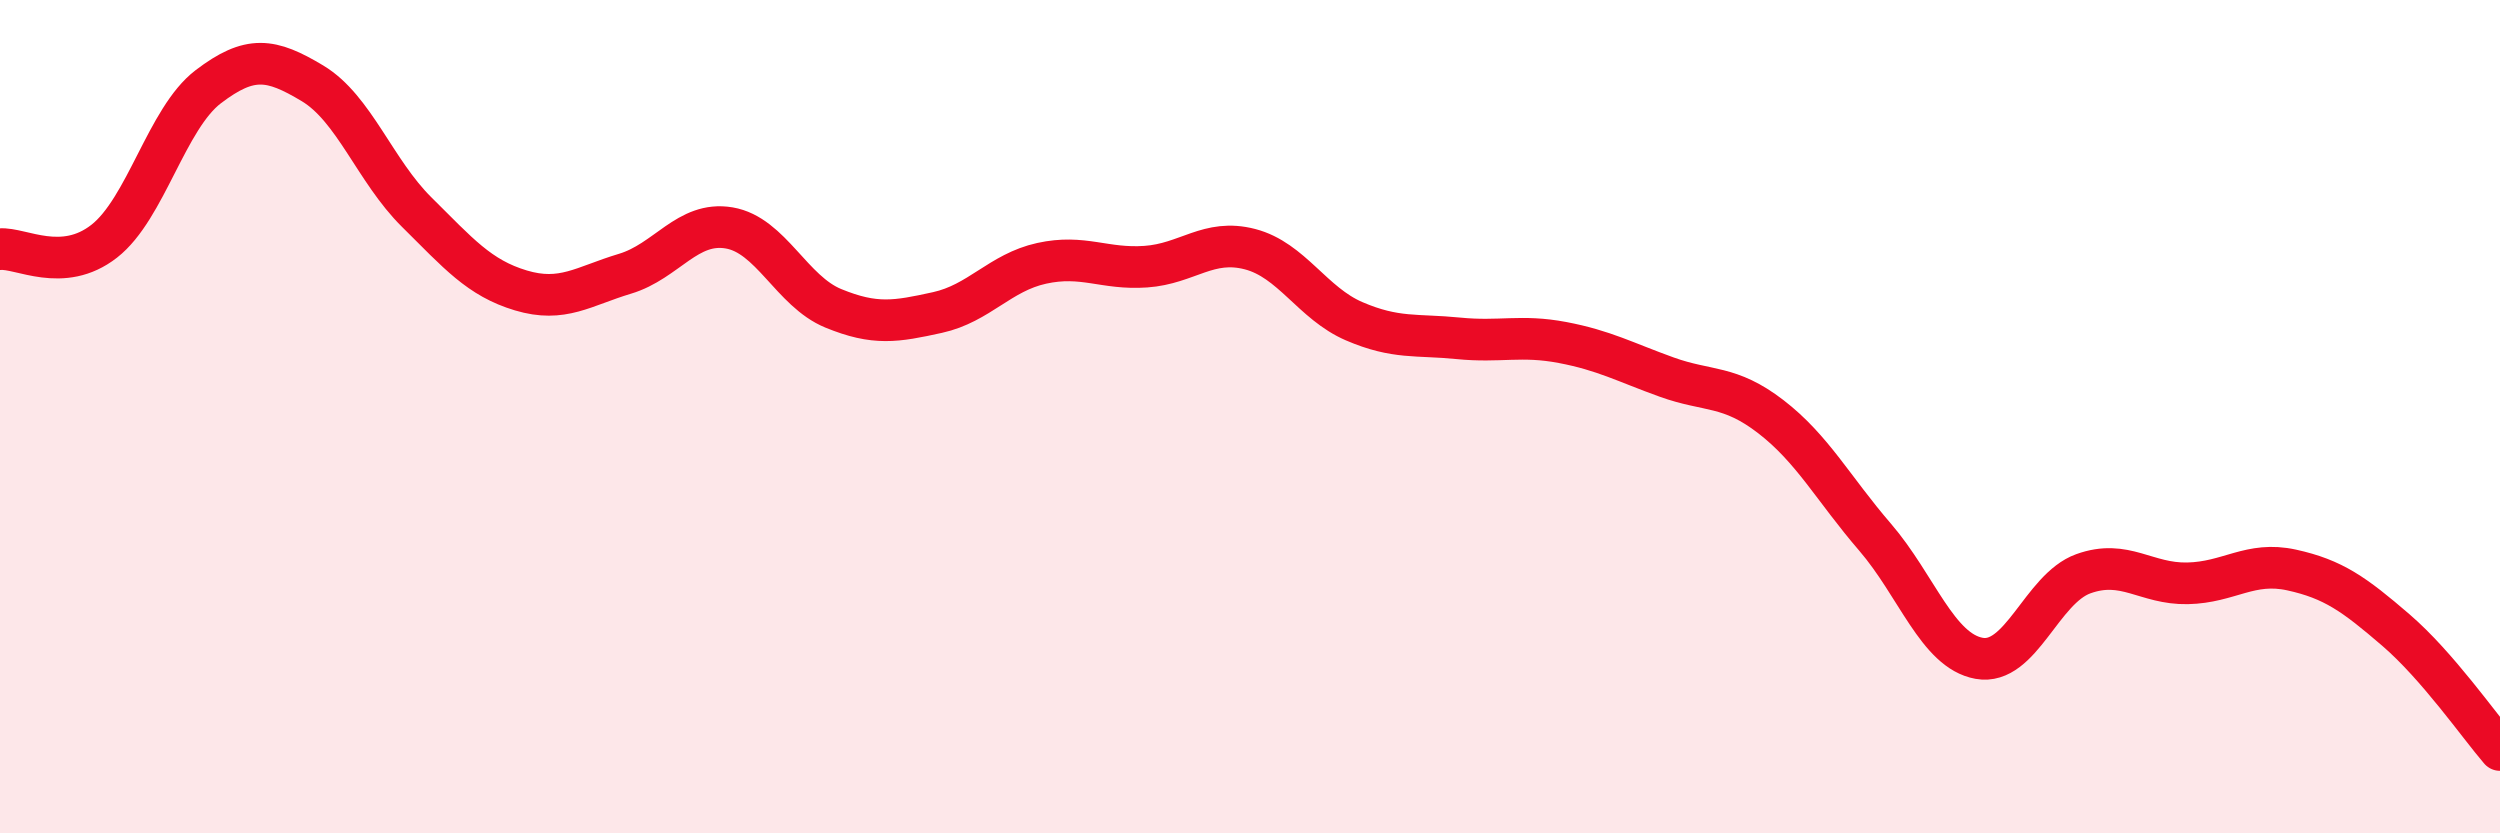
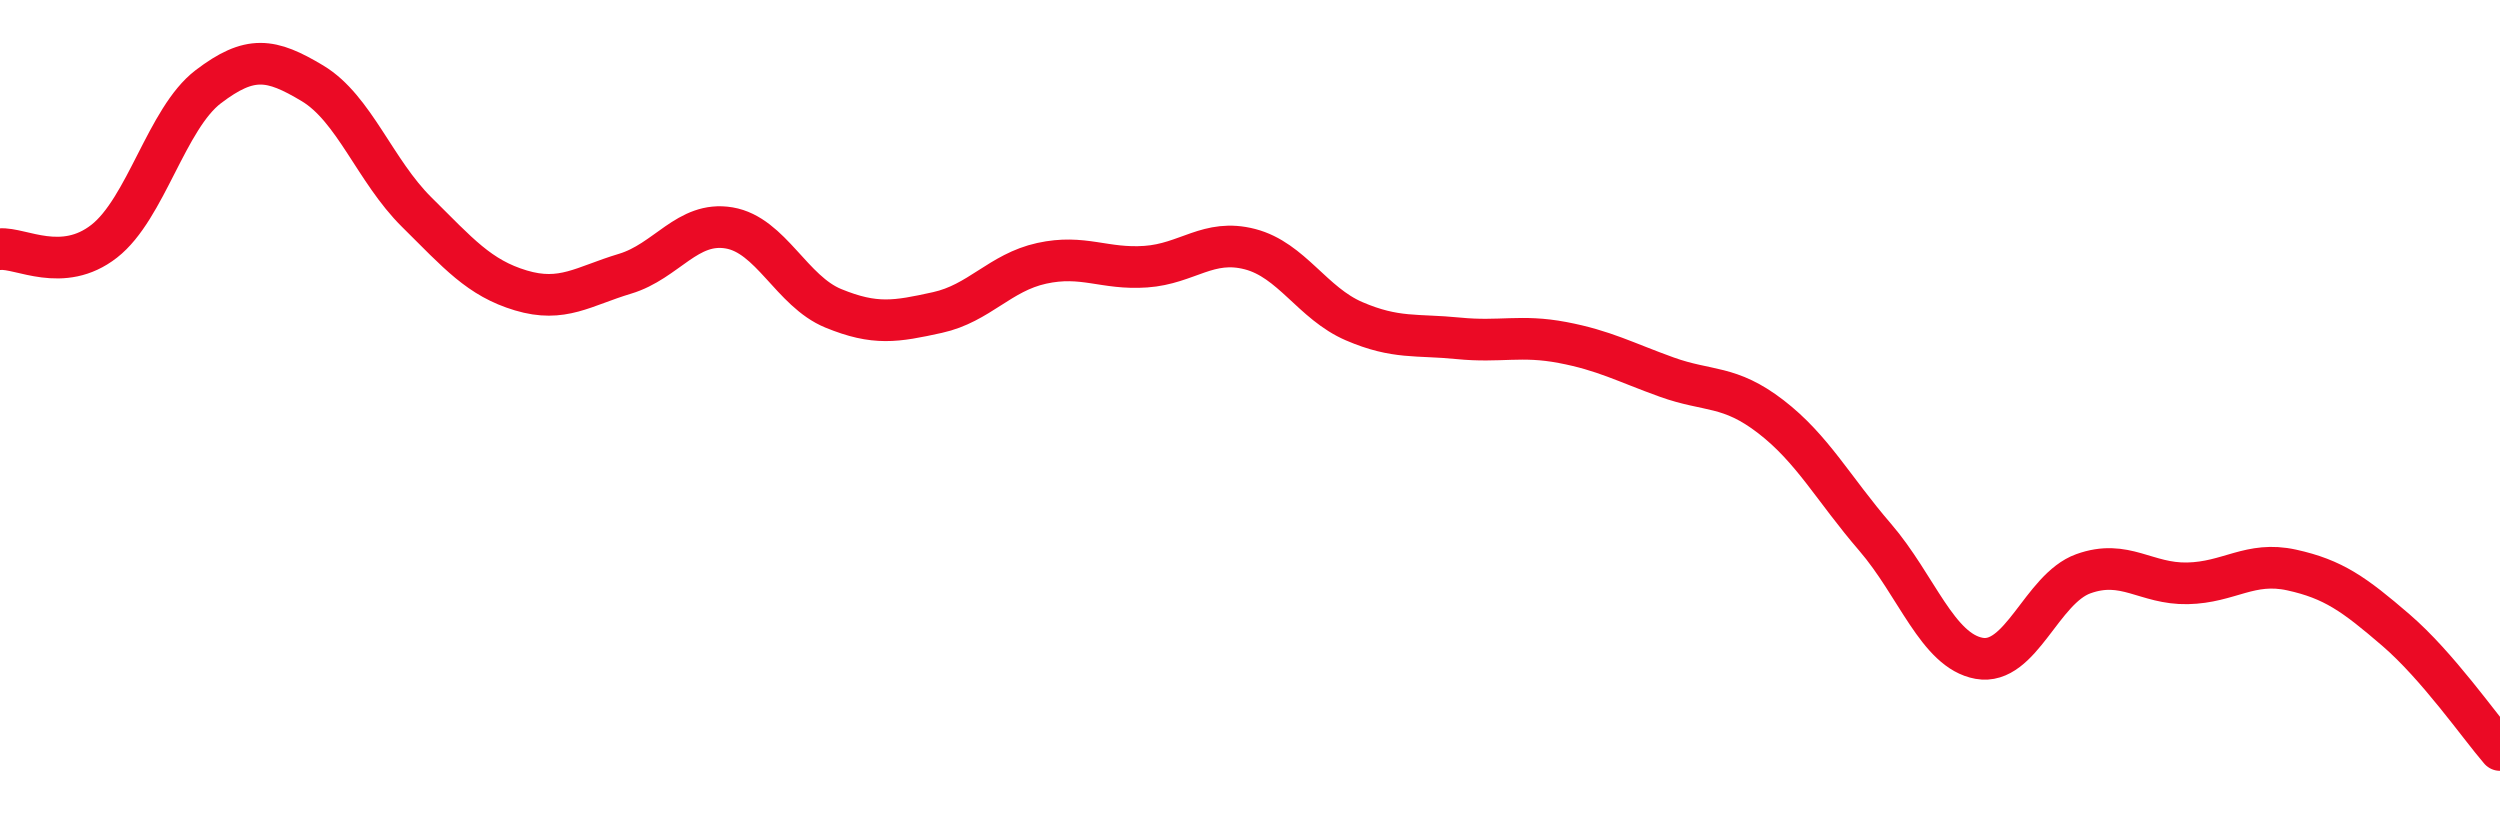
<svg xmlns="http://www.w3.org/2000/svg" width="60" height="20" viewBox="0 0 60 20">
-   <path d="M 0,5.98 C 0.5,5.94 1.5,6.57 2.5,5.79 C 3.5,5.01 4,2.84 5,2.08 C 6,1.32 6.5,1.4 7.5,2 C 8.5,2.6 9,4.1 10,5.09 C 11,6.08 11.5,6.67 12.5,6.97 C 13.5,7.27 14,6.87 15,6.57 C 16,6.27 16.5,5.3 17.5,5.47 C 18.5,5.64 19,6.99 20,7.4 C 21,7.81 21.5,7.72 22.5,7.5 C 23.5,7.28 24,6.54 25,6.32 C 26,6.1 26.5,6.47 27.5,6.4 C 28.5,6.33 29,5.72 30,5.98 C 31,6.24 31.5,7.28 32.5,7.71 C 33.5,8.14 34,8.02 35,8.12 C 36,8.22 36.5,8.03 37.5,8.22 C 38.5,8.41 39,8.69 40,9.05 C 41,9.41 41.5,9.23 42.5,10 C 43.5,10.77 44,11.73 45,12.89 C 46,14.05 46.5,15.62 47.5,15.8 C 48.5,15.98 49,14.13 50,13.77 C 51,13.41 51.5,14.02 52.5,14 C 53.5,13.98 54,13.46 55,13.68 C 56,13.9 56.5,14.26 57.5,15.12 C 58.5,15.98 59.5,17.42 60,18L60 20L0 20Z" fill="#EB0A25" opacity="0.1" stroke-linecap="round" stroke-linejoin="round" />
  <path d="M 0,5.98 C 0.5,5.94 1.5,6.57 2.5,5.79 C 3.5,5.01 4,2.84 5,2.08 C 6,1.32 6.5,1.4 7.5,2 C 8.5,2.6 9,4.1 10,5.09 C 11,6.08 11.5,6.67 12.5,6.97 C 13.5,7.27 14,6.87 15,6.57 C 16,6.27 16.5,5.3 17.5,5.47 C 18.5,5.64 19,6.99 20,7.4 C 21,7.81 21.5,7.72 22.5,7.5 C 23.5,7.28 24,6.54 25,6.32 C 26,6.1 26.5,6.47 27.5,6.4 C 28.5,6.33 29,5.72 30,5.98 C 31,6.24 31.5,7.28 32.5,7.71 C 33.5,8.14 34,8.02 35,8.12 C 36,8.22 36.5,8.03 37.5,8.22 C 38.5,8.41 39,8.69 40,9.05 C 41,9.41 41.5,9.23 42.5,10 C 43.5,10.77 44,11.73 45,12.89 C 46,14.05 46.5,15.62 47.5,15.8 C 48.5,15.98 49,14.13 50,13.77 C 51,13.41 51.5,14.02 52.5,14 C 53.5,13.98 54,13.46 55,13.68 C 56,13.9 56.5,14.26 57.5,15.12 C 58.5,15.98 59.5,17.42 60,18" stroke="#EB0A25" stroke-width="1" fill="none" stroke-linecap="round" stroke-linejoin="round" />
</svg>